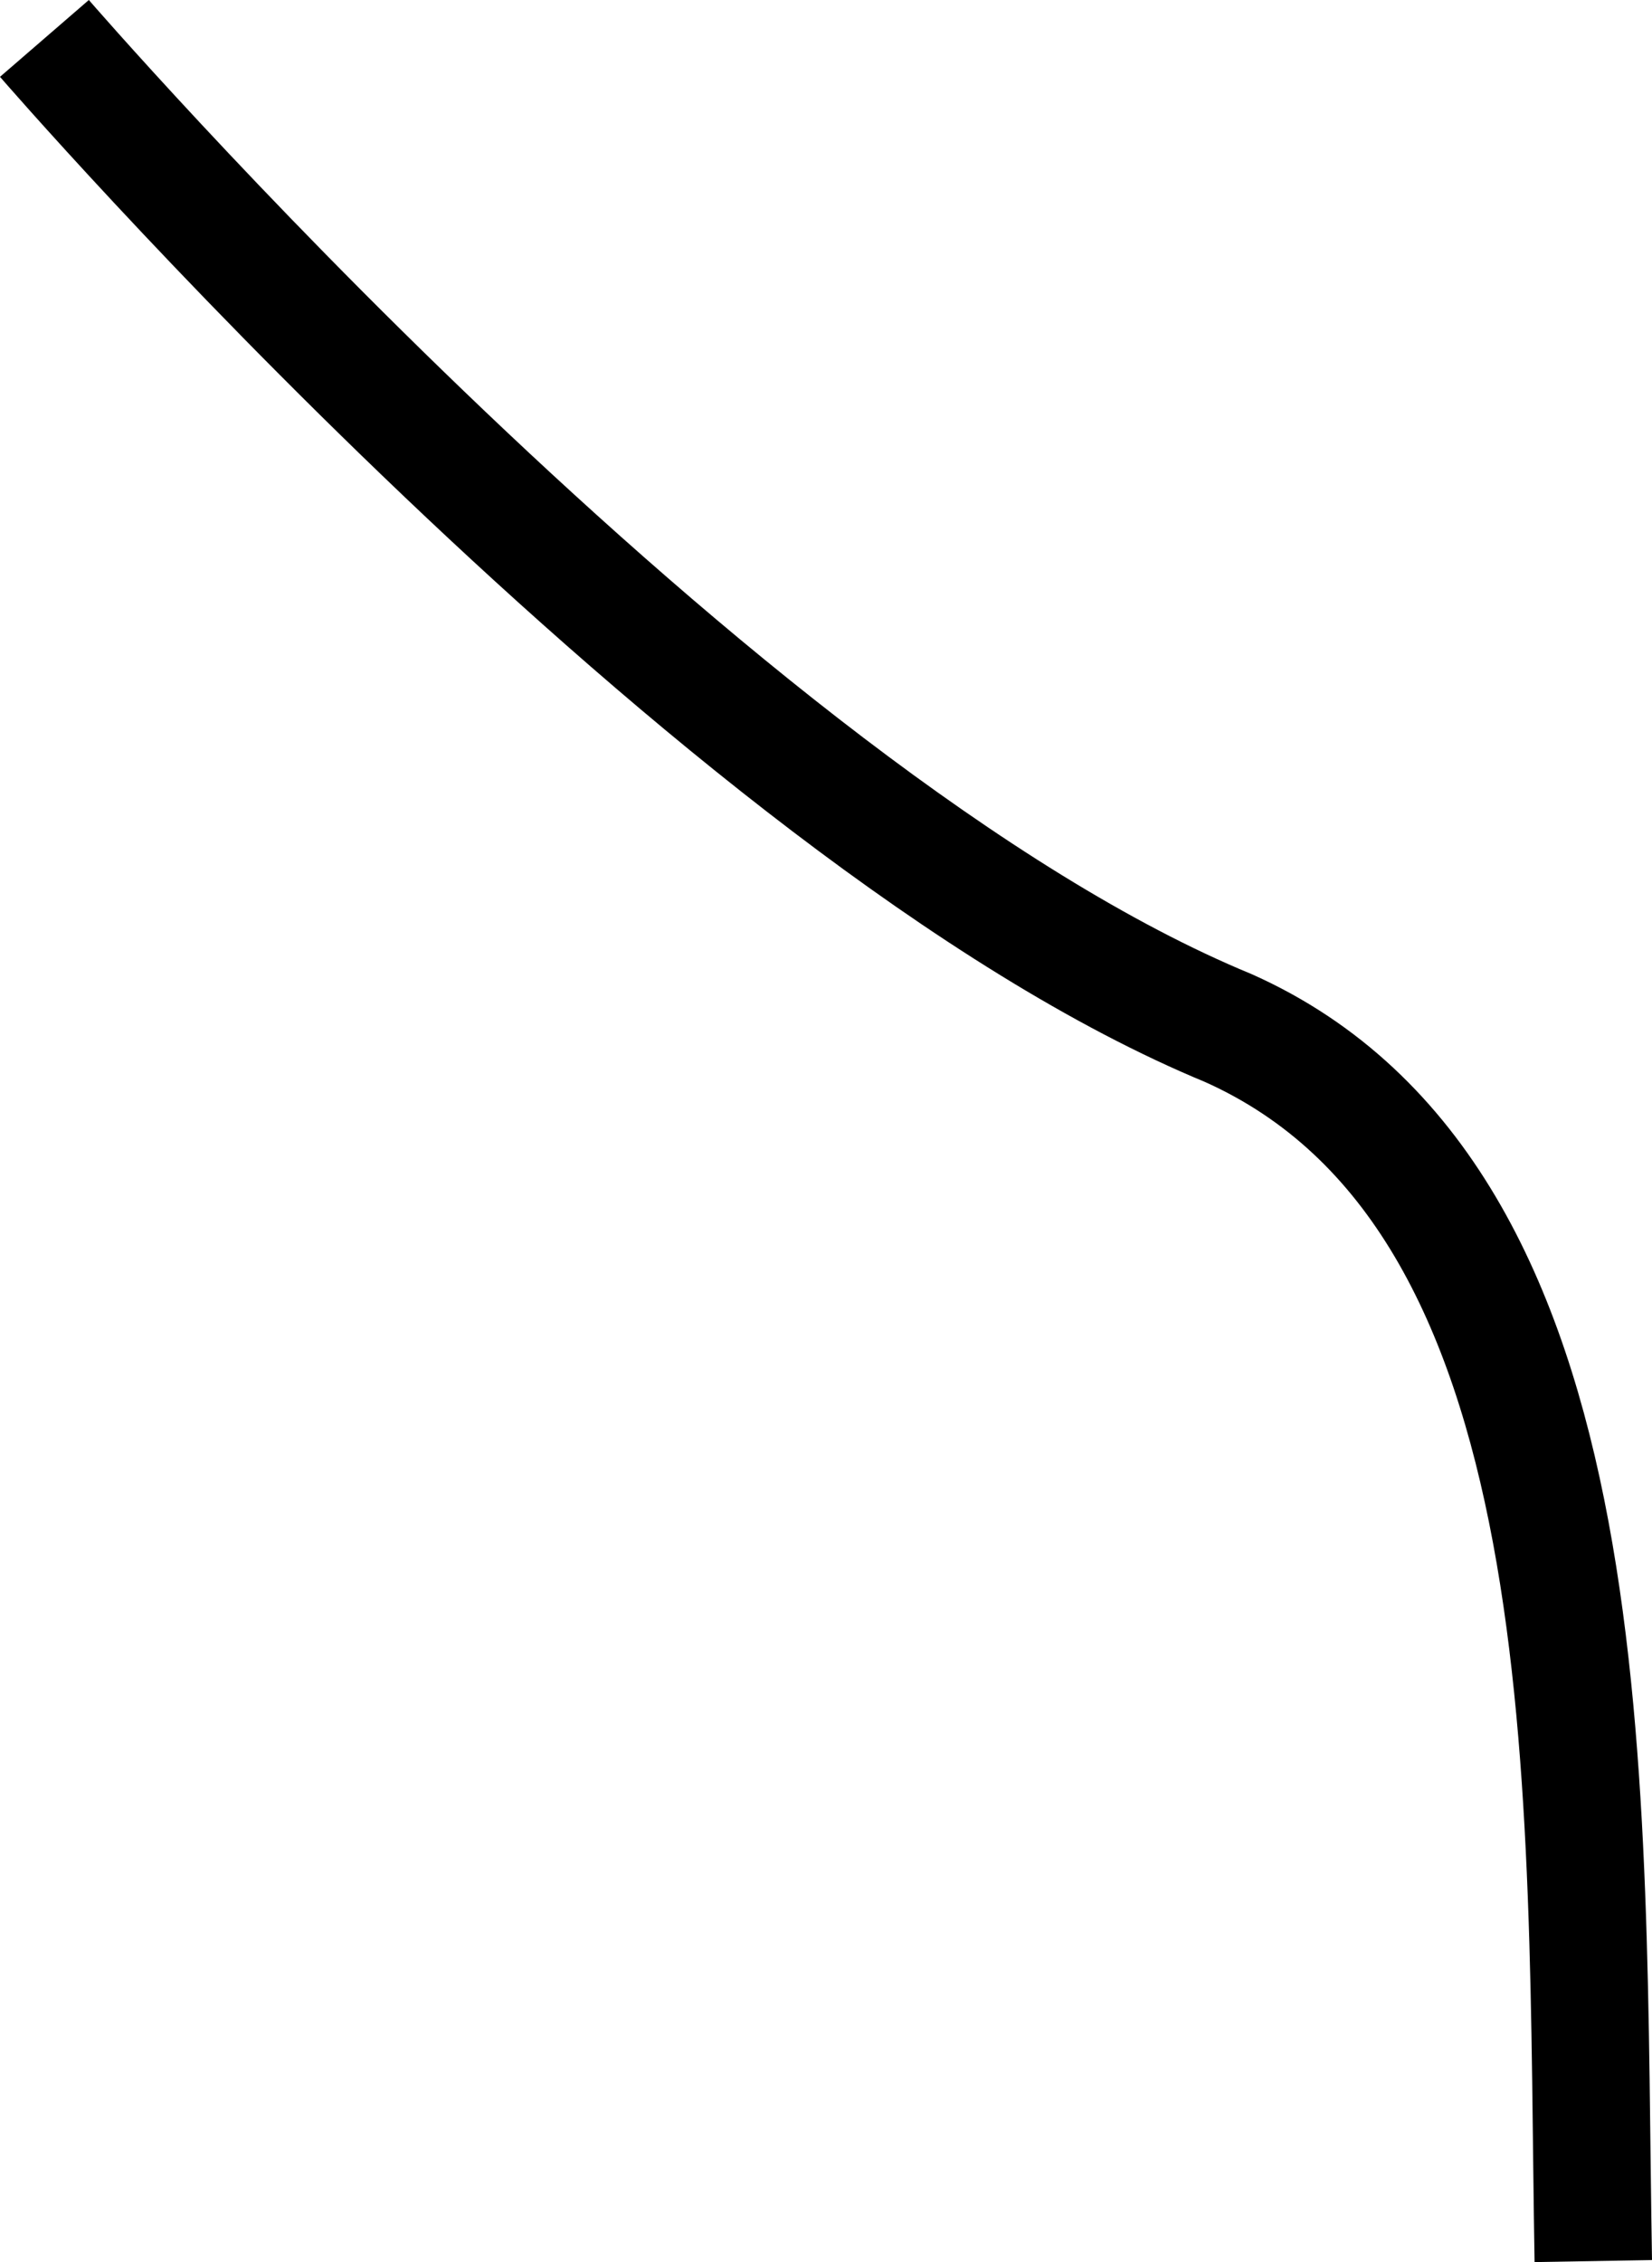
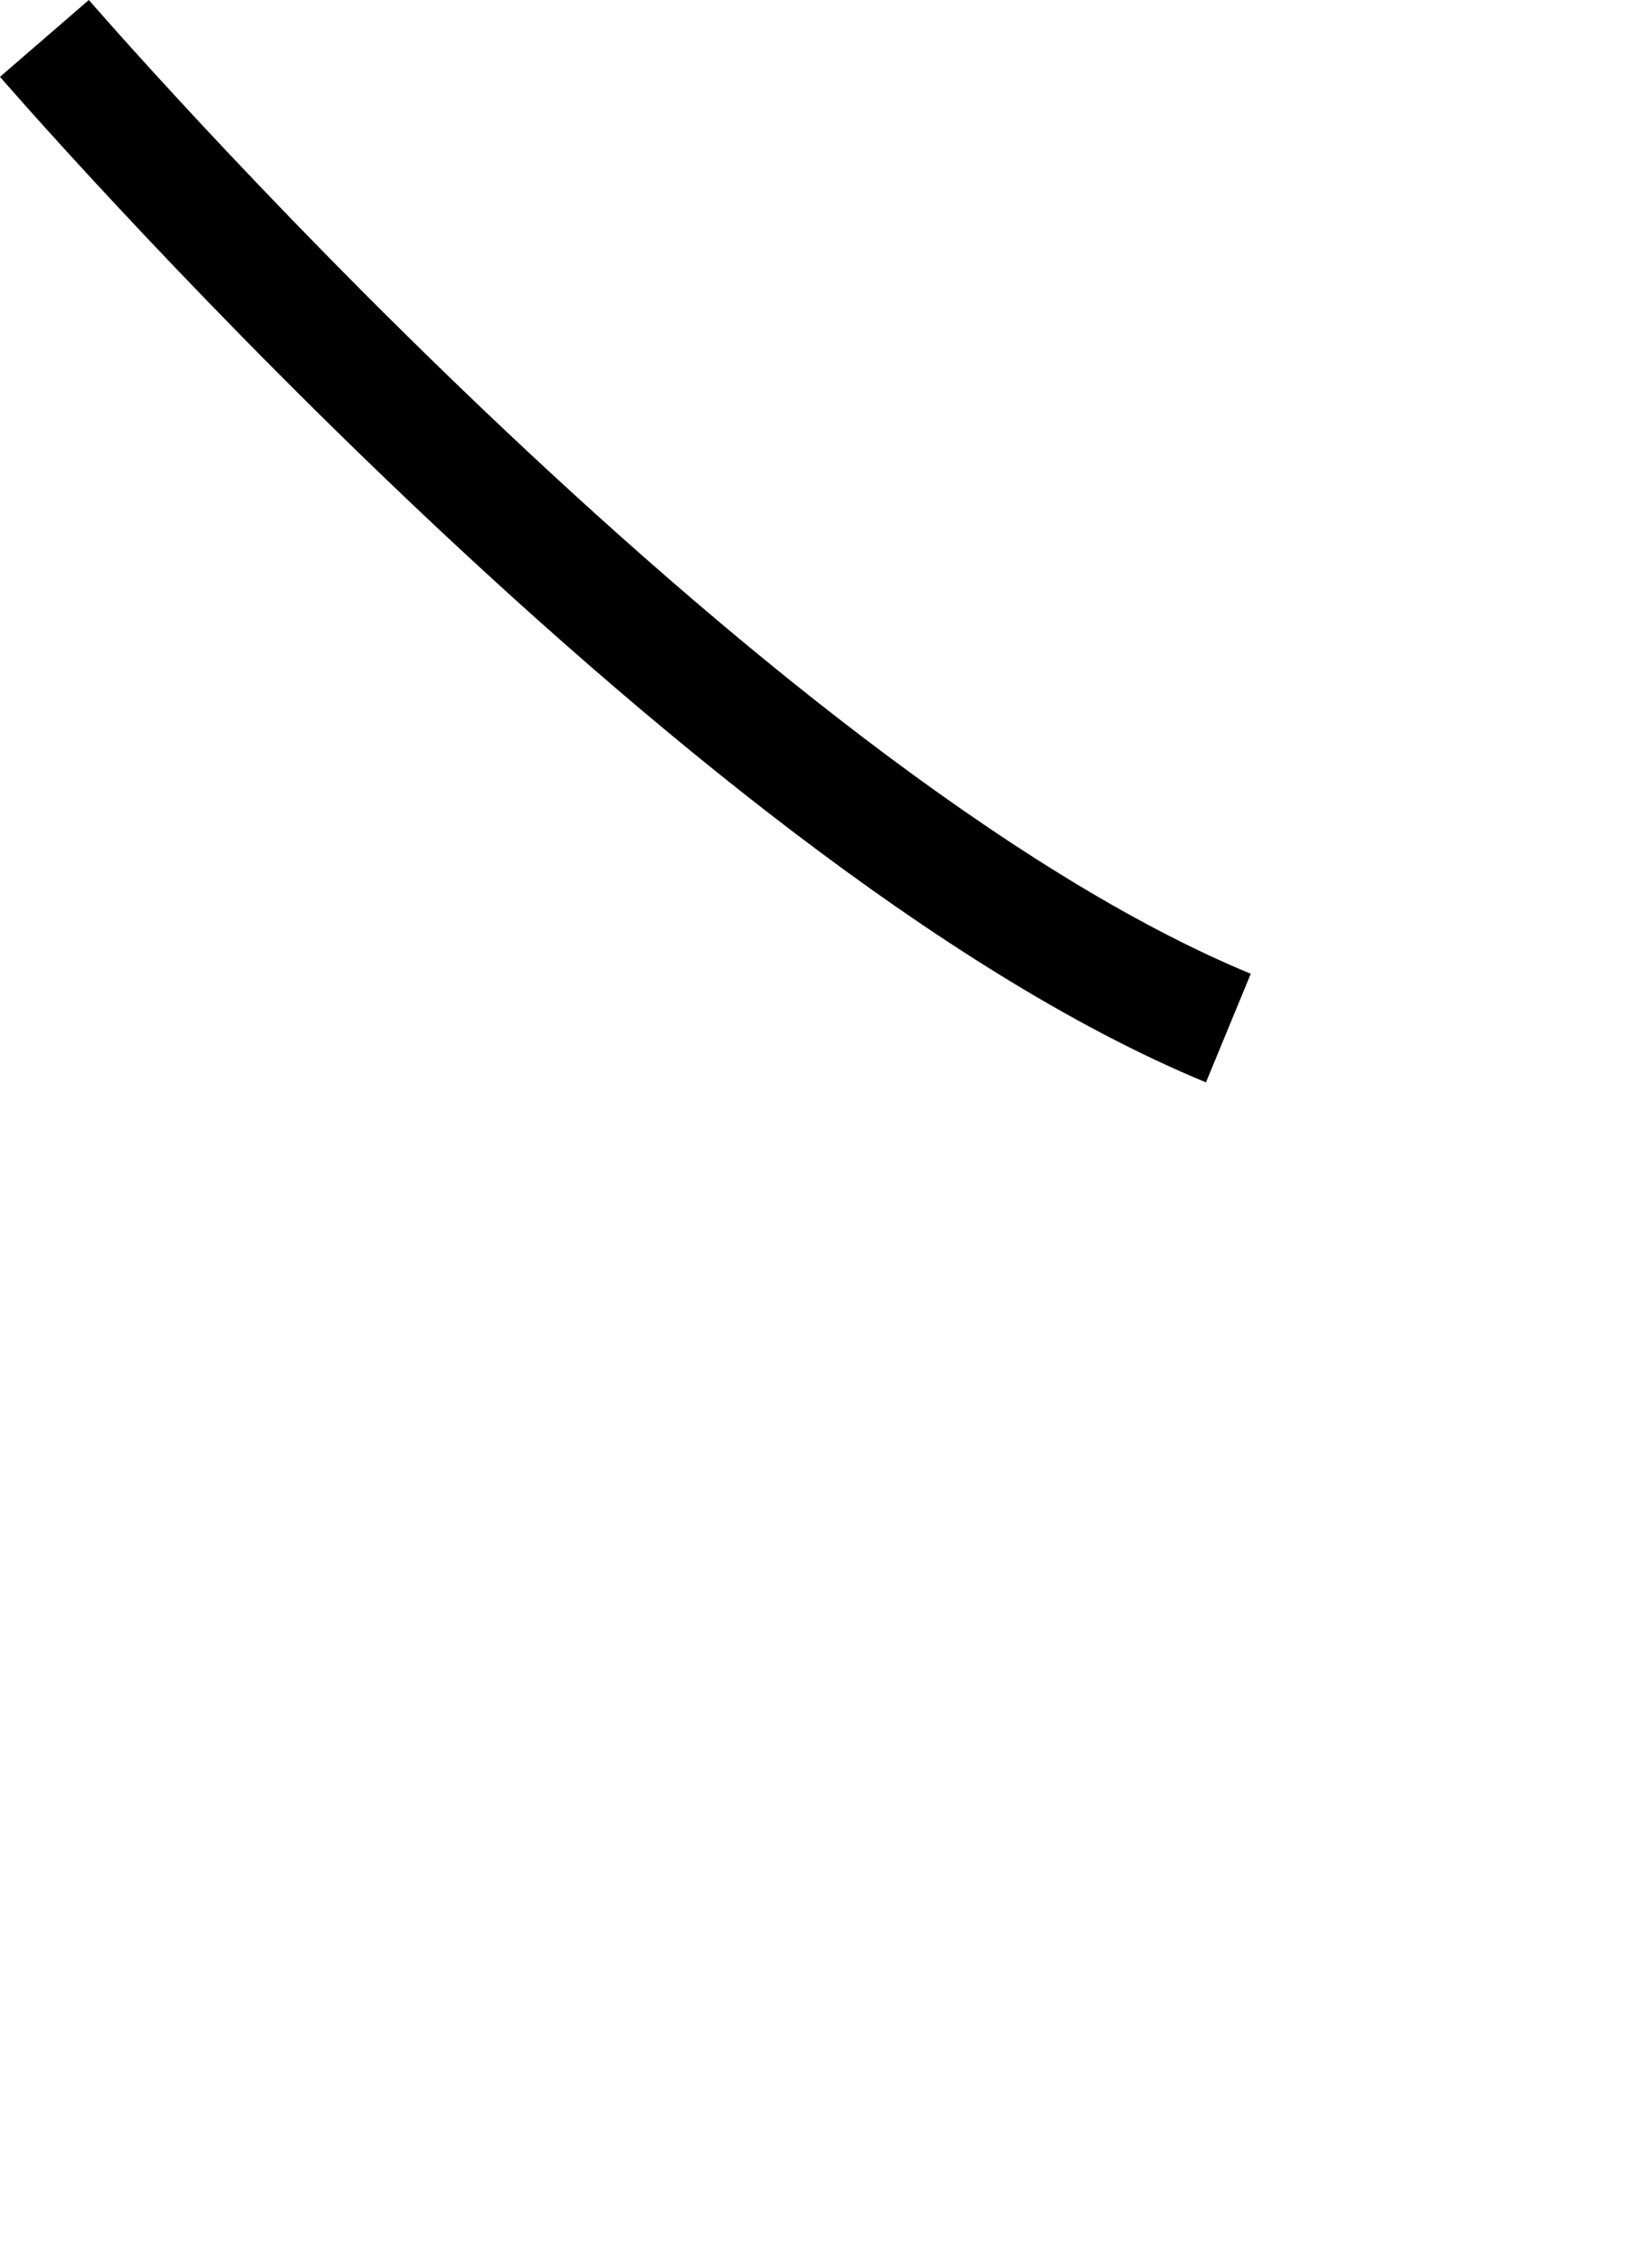
<svg xmlns="http://www.w3.org/2000/svg" width="210.992" height="288.818" viewBox="0 0 210.992 288.818">
-   <path id="Pfad_105" data-name="Pfad 105" d="M-4679.313,2157.372s85.963,99.427,151.213,126.356c48.678,21.75,45.571,97.356,46.607,157.427" transform="translate(4684.986 -2152.467)" fill="none" stroke="#000" stroke-width="15" />
+   <path id="Pfad_105" data-name="Pfad 105" d="M-4679.313,2157.372s85.963,99.427,151.213,126.356" transform="translate(4684.986 -2152.467)" fill="none" stroke="#000" stroke-width="15" />
</svg>